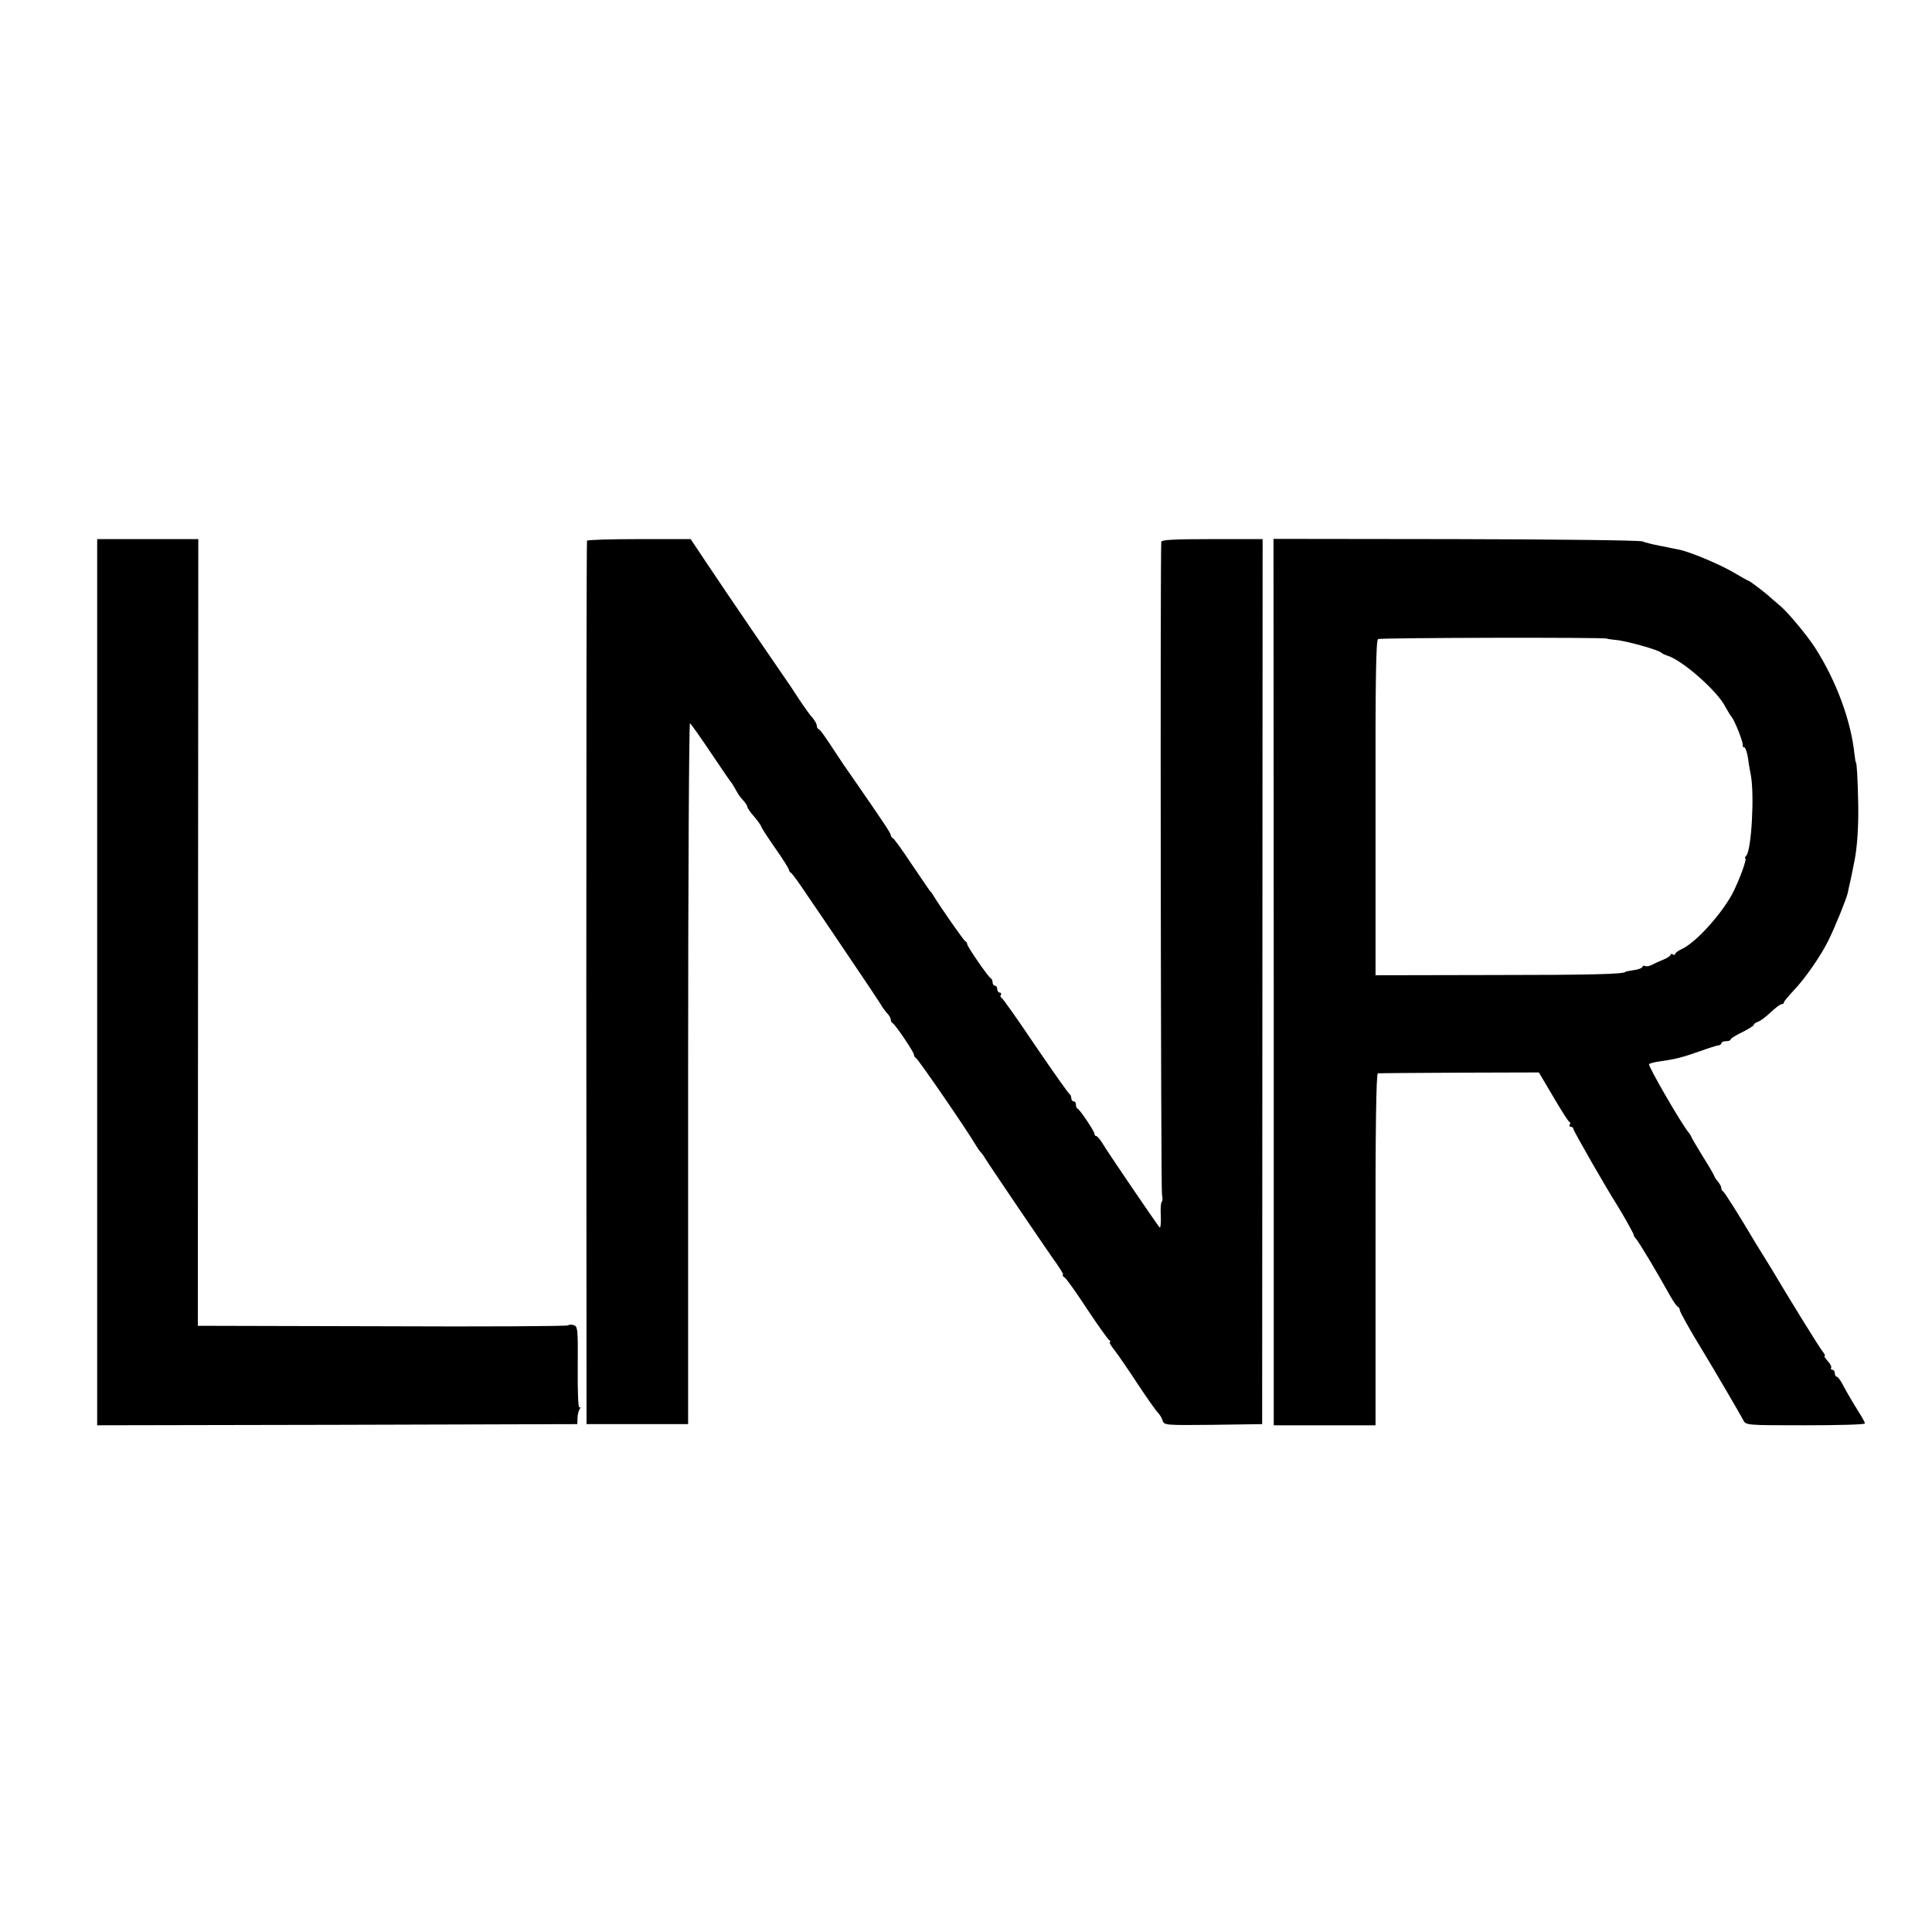
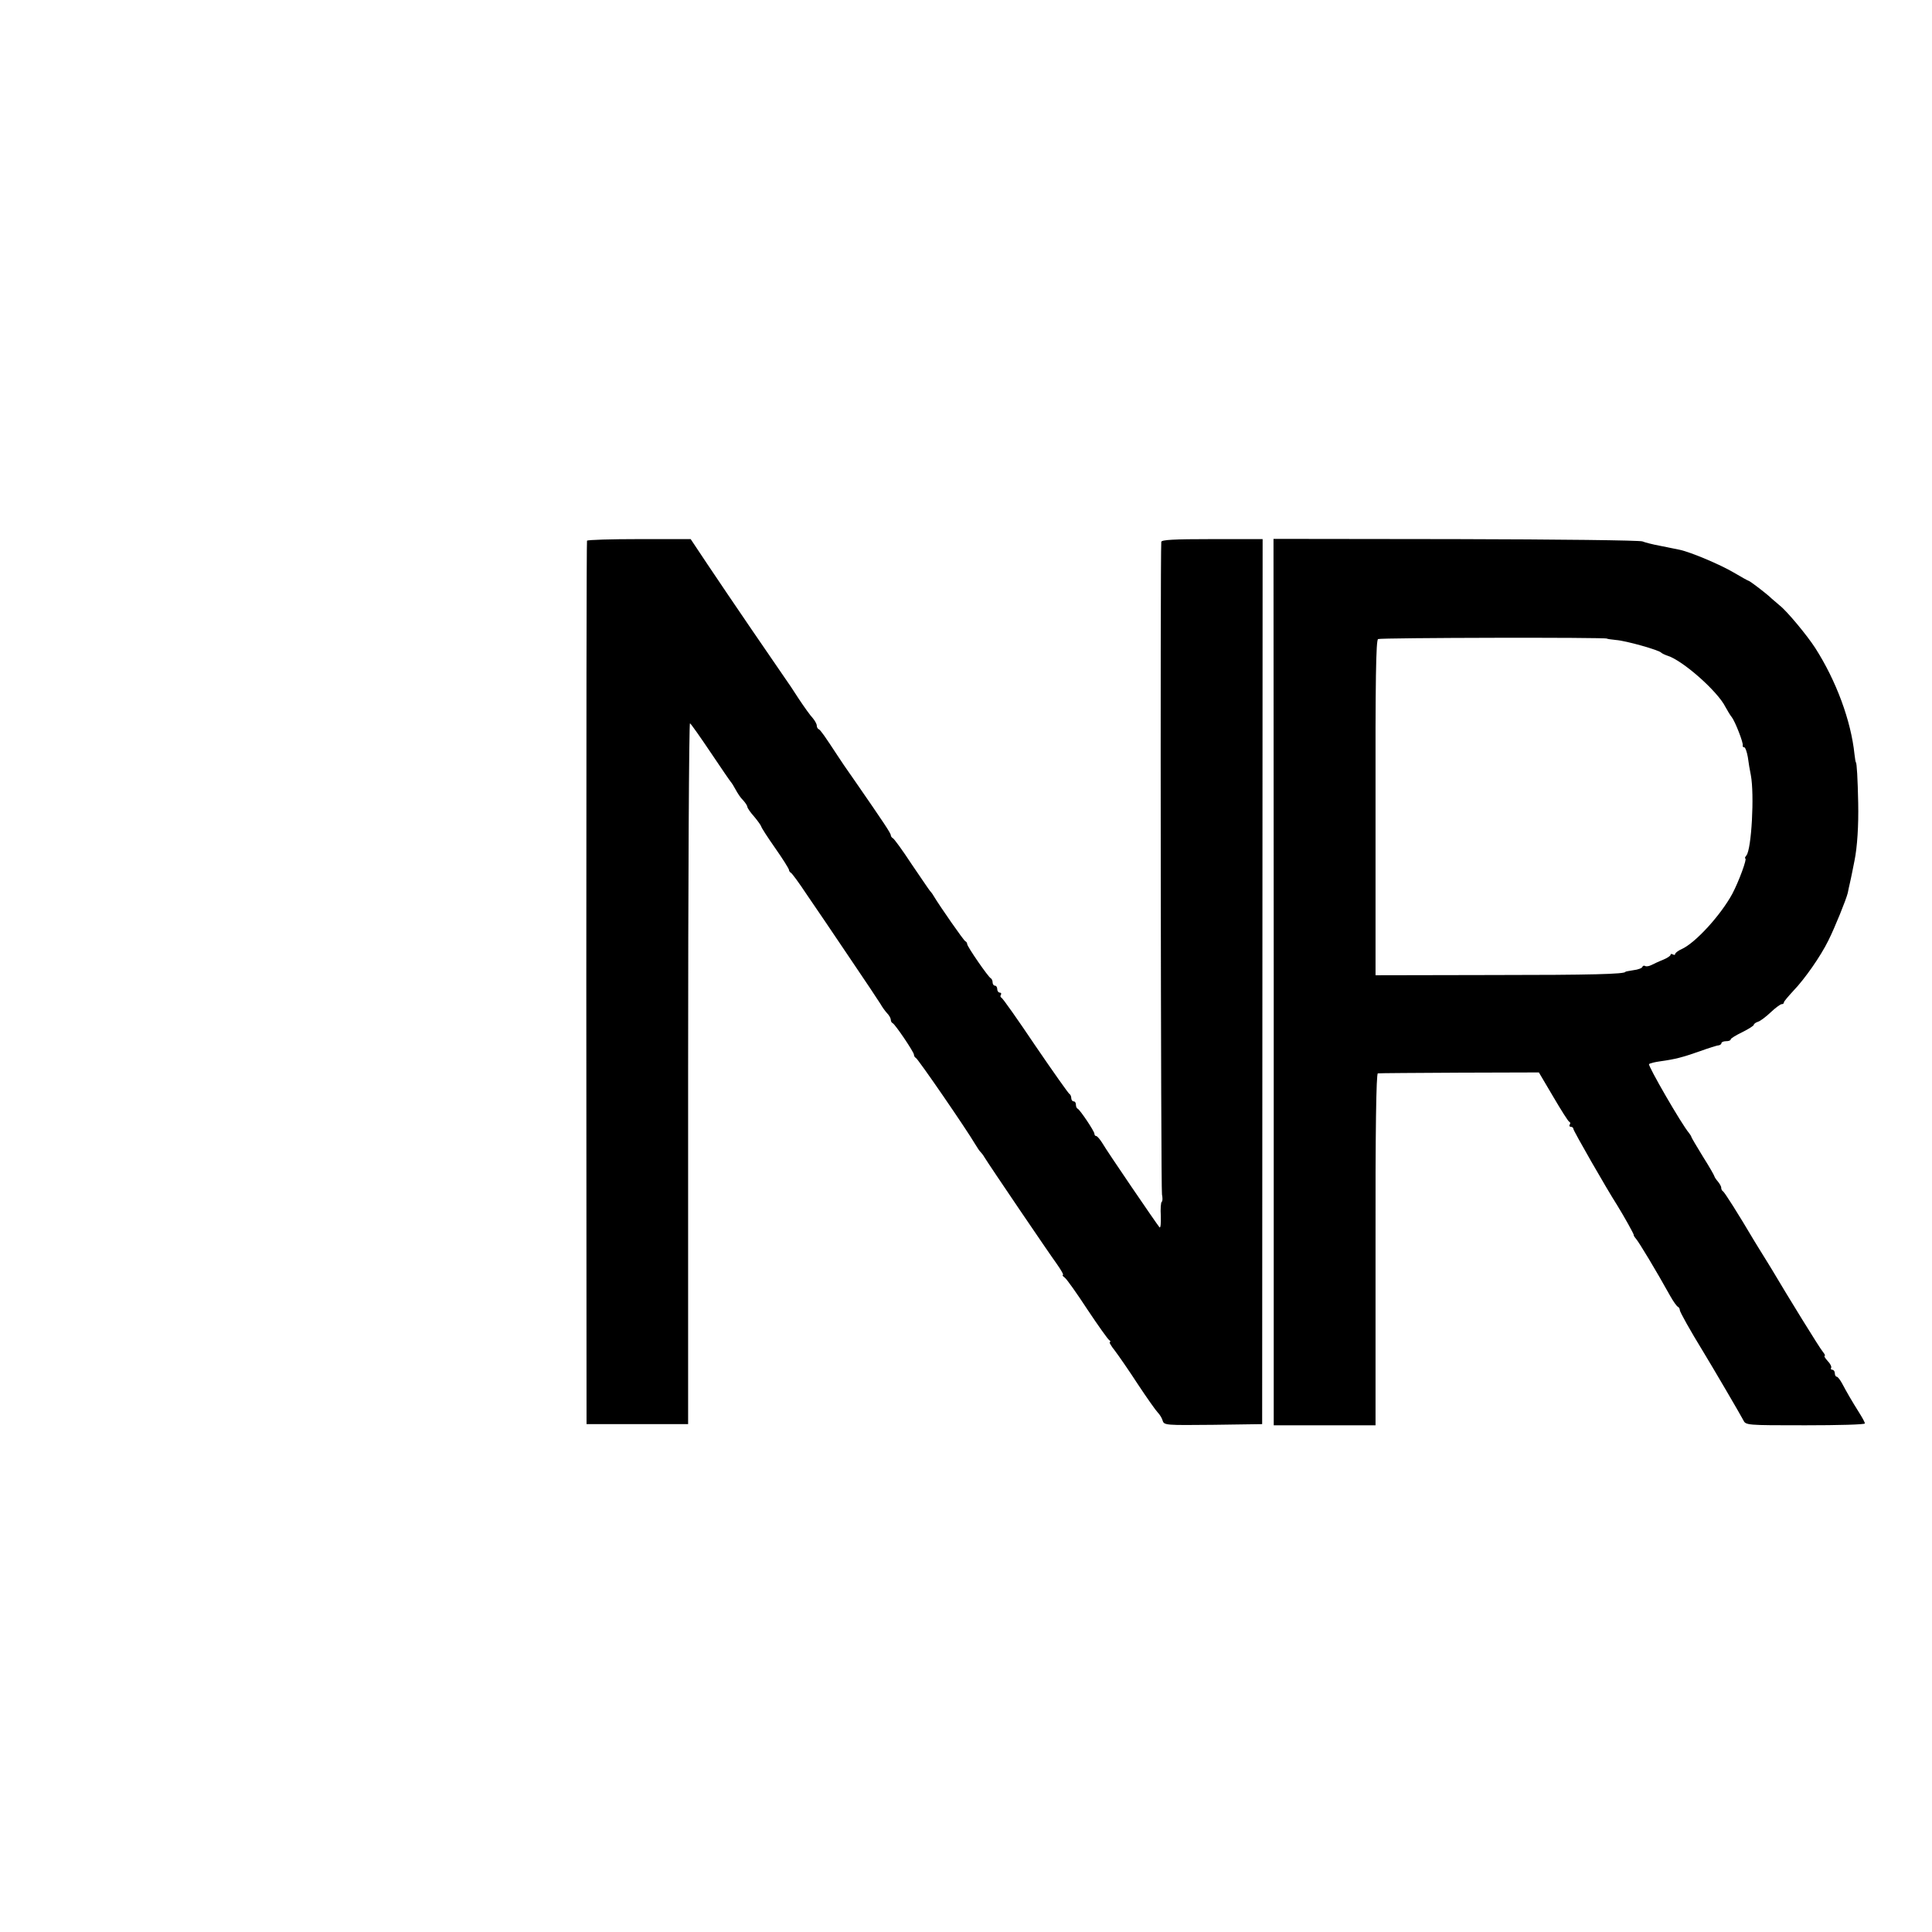
<svg xmlns="http://www.w3.org/2000/svg" version="1.0" width="835pt" height="835pt" viewBox="0 0 835 835" preserveAspectRatio="xMidYMid meet">
  <g transform="translate(0,835) scale(0.1,-0.1)" fill="#000000" stroke="none">
-     <path d="M420 4105 l0 -1915 1038 2 1037 3 1 25 c0 14 4 32 9 39 5 8 4 12 -1 8 -5 -3 -8 69 -7 173 1 168 0 178 -18 183 -10 3 -21 2 -23 -1 -2 -4 -363 -6 -803 -4 l-798 2 1 1700 1 1700 -219 0 -218 0 0 -1915z" />
-     <path d="M2537 6013 c-2 -5 -3 -865 -3 -1913 l1 -1905 219 0 220 0 0 1517 c0 834 4 1514 8 1512 5 -3 45 -60 90 -127 45 -67 84 -124 87 -127 3 -3 12 -17 20 -32 8 -15 22 -37 33 -47 10 -11 18 -24 18 -28 0 -5 13 -24 30 -43 16 -19 29 -38 30 -42 0 -4 27 -46 60 -93 33 -47 60 -90 60 -95 0 -4 4 -10 8 -12 4 -1 35 -43 68 -93 34 -49 117 -172 185 -273 68 -100 129 -192 135 -202 6 -11 18 -28 27 -38 10 -10 17 -23 17 -29 0 -6 3 -13 8 -15 11 -5 92 -125 92 -136 0 -6 4 -12 8 -14 9 -3 219 -309 256 -372 10 -17 21 -33 25 -36 3 -3 11 -13 16 -22 18 -30 277 -412 312 -460 19 -27 31 -48 27 -48 -4 0 -1 -6 8 -12 9 -7 53 -69 98 -138 46 -69 88 -128 94 -132 6 -4 7 -8 3 -8 -5 0 5 -17 21 -37 16 -21 61 -86 100 -146 39 -59 78 -114 86 -122 8 -8 18 -24 21 -35 6 -20 14 -20 218 -18 l212 3 1 1913 1 1912 -218 0 c-168 0 -219 -3 -220 -12 -5 -73 -2 -2800 3 -2820 3 -15 3 -30 -1 -32 -4 -3 -6 -31 -4 -62 1 -32 -1 -54 -6 -48 -12 14 -227 329 -247 364 -10 16 -22 30 -26 30 -4 0 -8 4 -8 10 0 11 -62 103 -72 108 -5 2 -8 10 -8 18 0 8 -4 14 -10 14 -5 0 -10 6 -10 14 0 8 -4 16 -8 18 -4 2 -70 95 -147 208 -76 113 -142 207 -147 208 -4 2 -6 8 -2 13 3 5 0 9 -5 9 -6 0 -11 7 -11 15 0 8 -4 15 -10 15 -5 0 -10 6 -10 14 0 8 -4 16 -8 18 -10 4 -102 137 -102 148 0 4 -3 10 -8 12 -7 3 -110 151 -137 196 -5 9 -13 19 -16 22 -3 3 -38 55 -79 115 -40 61 -77 112 -82 113 -4 2 -8 8 -8 12 0 9 -31 55 -154 233 -34 48 -68 98 -76 111 -55 84 -74 111 -81 114 -5 2 -9 9 -9 16 0 7 -8 21 -17 32 -10 10 -37 48 -61 84 -23 36 -49 75 -58 87 -22 31 -251 366 -337 495 l-72 108 -222 0 c-122 0 -224 -3 -226 -7z" />
+     <path d="M2537 6013 c-2 -5 -3 -865 -3 -1913 l1 -1905 219 0 220 0 0 1517 c0 834 4 1514 8 1512 5 -3 45 -60 90 -127 45 -67 84 -124 87 -127 3 -3 12 -17 20 -32 8 -15 22 -37 33 -47 10 -11 18 -24 18 -28 0 -5 13 -24 30 -43 16 -19 29 -38 30 -42 0 -4 27 -46 60 -93 33 -47 60 -90 60 -95 0 -4 4 -10 8 -12 4 -1 35 -43 68 -93 34 -49 117 -172 185 -273 68 -100 129 -192 135 -202 6 -11 18 -28 27 -38 10 -10 17 -23 17 -29 0 -6 3 -13 8 -15 11 -5 92 -125 92 -136 0 -6 4 -12 8 -14 9 -3 219 -309 256 -372 10 -17 21 -33 25 -36 3 -3 11 -13 16 -22 18 -30 277 -412 312 -460 19 -27 31 -48 27 -48 -4 0 -1 -6 8 -12 9 -7 53 -69 98 -138 46 -69 88 -128 94 -132 6 -4 7 -8 3 -8 -5 0 5 -17 21 -37 16 -21 61 -86 100 -146 39 -59 78 -114 86 -122 8 -8 18 -24 21 -35 6 -20 14 -20 218 -18 l212 3 1 1913 1 1912 -218 0 c-168 0 -219 -3 -220 -12 -5 -73 -2 -2800 3 -2820 3 -15 3 -30 -1 -32 -4 -3 -6 -31 -4 -62 1 -32 -1 -54 -6 -48 -12 14 -227 329 -247 364 -10 16 -22 30 -26 30 -4 0 -8 4 -8 10 0 11 -62 103 -72 108 -5 2 -8 10 -8 18 0 8 -4 14 -10 14 -5 0 -10 6 -10 14 0 8 -4 16 -8 18 -4 2 -70 95 -147 208 -76 113 -142 207 -147 208 -4 2 -6 8 -2 13 3 5 0 9 -5 9 -6 0 -11 7 -11 15 0 8 -4 15 -10 15 -5 0 -10 6 -10 14 0 8 -4 16 -8 18 -10 4 -102 137 -102 148 0 4 -3 10 -8 12 -7 3 -110 151 -137 196 -5 9 -13 19 -16 22 -3 3 -38 55 -79 115 -40 61 -77 112 -82 113 -4 2 -8 8 -8 12 0 9 -31 55 -154 233 -34 48 -68 98 -76 111 -55 84 -74 111 -81 114 -5 2 -9 9 -9 16 0 7 -8 21 -17 32 -10 10 -37 48 -61 84 -23 36 -49 75 -58 87 -22 31 -251 366 -337 495 l-72 108 -222 0 c-122 0 -224 -3 -226 -7" />
    <path d="M5505 4105 l0 -1915 220 0 220 0 0 760 c-1 516 3 760 10 761 5 1 164 2 353 3 l343 1 62 -105 c34 -58 65 -107 69 -108 5 -2 6 -8 2 -13 -3 -5 0 -9 5 -9 6 0 11 -4 11 -9 0 -8 142 -256 190 -331 26 -42 73 -125 71 -128 -1 -1 3 -8 9 -15 14 -16 88 -139 148 -247 14 -25 29 -46 34 -48 4 -2 8 -8 8 -14 0 -8 46 -90 100 -178 38 -62 165 -279 174 -297 11 -23 12 -23 269 -23 141 0 257 3 257 8 0 4 -10 23 -22 42 -37 59 -57 94 -75 128 -9 17 -20 32 -25 32 -4 0 -8 7 -8 15 0 8 -5 15 -11 15 -5 0 -8 4 -5 8 3 5 -4 19 -15 30 -11 12 -17 22 -13 22 4 0 0 8 -8 18 -12 13 -150 237 -221 357 -7 11 -23 38 -37 60 -14 22 -30 49 -37 60 -74 125 -129 211 -136 216 -5 3 -8 10 -8 15 1 5 -6 17 -14 27 -8 9 -15 20 -15 22 0 3 -22 42 -50 86 -27 44 -50 83 -50 85 0 3 -5 10 -10 17 -32 37 -179 292 -173 298 5 4 26 9 48 12 65 9 96 17 170 43 39 14 76 26 83 26 6 1 12 5 12 10 0 4 9 8 20 8 11 0 20 3 20 8 0 4 23 18 50 31 28 14 50 28 50 32 0 4 8 10 18 13 10 3 35 22 55 41 20 19 42 35 47 35 6 0 10 3 10 8 0 4 19 26 41 50 49 51 117 148 151 217 28 56 77 177 84 206 2 11 6 29 9 42 3 12 7 33 10 47 3 14 7 36 10 50 12 59 18 152 16 250 -2 101 -6 175 -10 175 -1 0 -4 16 -6 35 -15 145 -79 318 -170 460 -35 54 -121 158 -153 183 -12 10 -28 24 -35 30 -20 20 -95 77 -100 77 -2 0 -31 16 -63 35 -57 34 -187 89 -235 99 -13 3 -51 10 -84 17 -33 6 -67 15 -76 19 -9 5 -371 9 -805 10 l-790 1 1 -1916z m1440 1485 c0 -1 17 -4 39 -6 43 -3 188 -44 196 -55 3 -3 15 -9 27 -13 65 -20 216 -153 250 -221 9 -16 21 -37 28 -45 14 -18 51 -112 47 -122 -1 -5 2 -8 7 -8 4 0 11 -19 15 -42 3 -24 9 -59 13 -78 16 -84 3 -320 -19 -347 -6 -7 -8 -13 -5 -13 9 0 -28 -100 -56 -153 -50 -92 -159 -212 -219 -239 -16 -7 -28 -17 -28 -21 0 -5 -4 -5 -10 -2 -5 3 -10 3 -10 -2 0 -4 -15 -14 -32 -21 -18 -7 -41 -18 -51 -23 -10 -5 -22 -7 -27 -4 -4 3 -10 1 -12 -4 -1 -5 -19 -12 -38 -14 -19 -3 -35 -6 -35 -7 0 -10 -147 -14 -575 -14 l-505 -1 0 723 c-1 559 2 725 11 730 11 6 989 8 989 2z" />
  </g>
</svg>